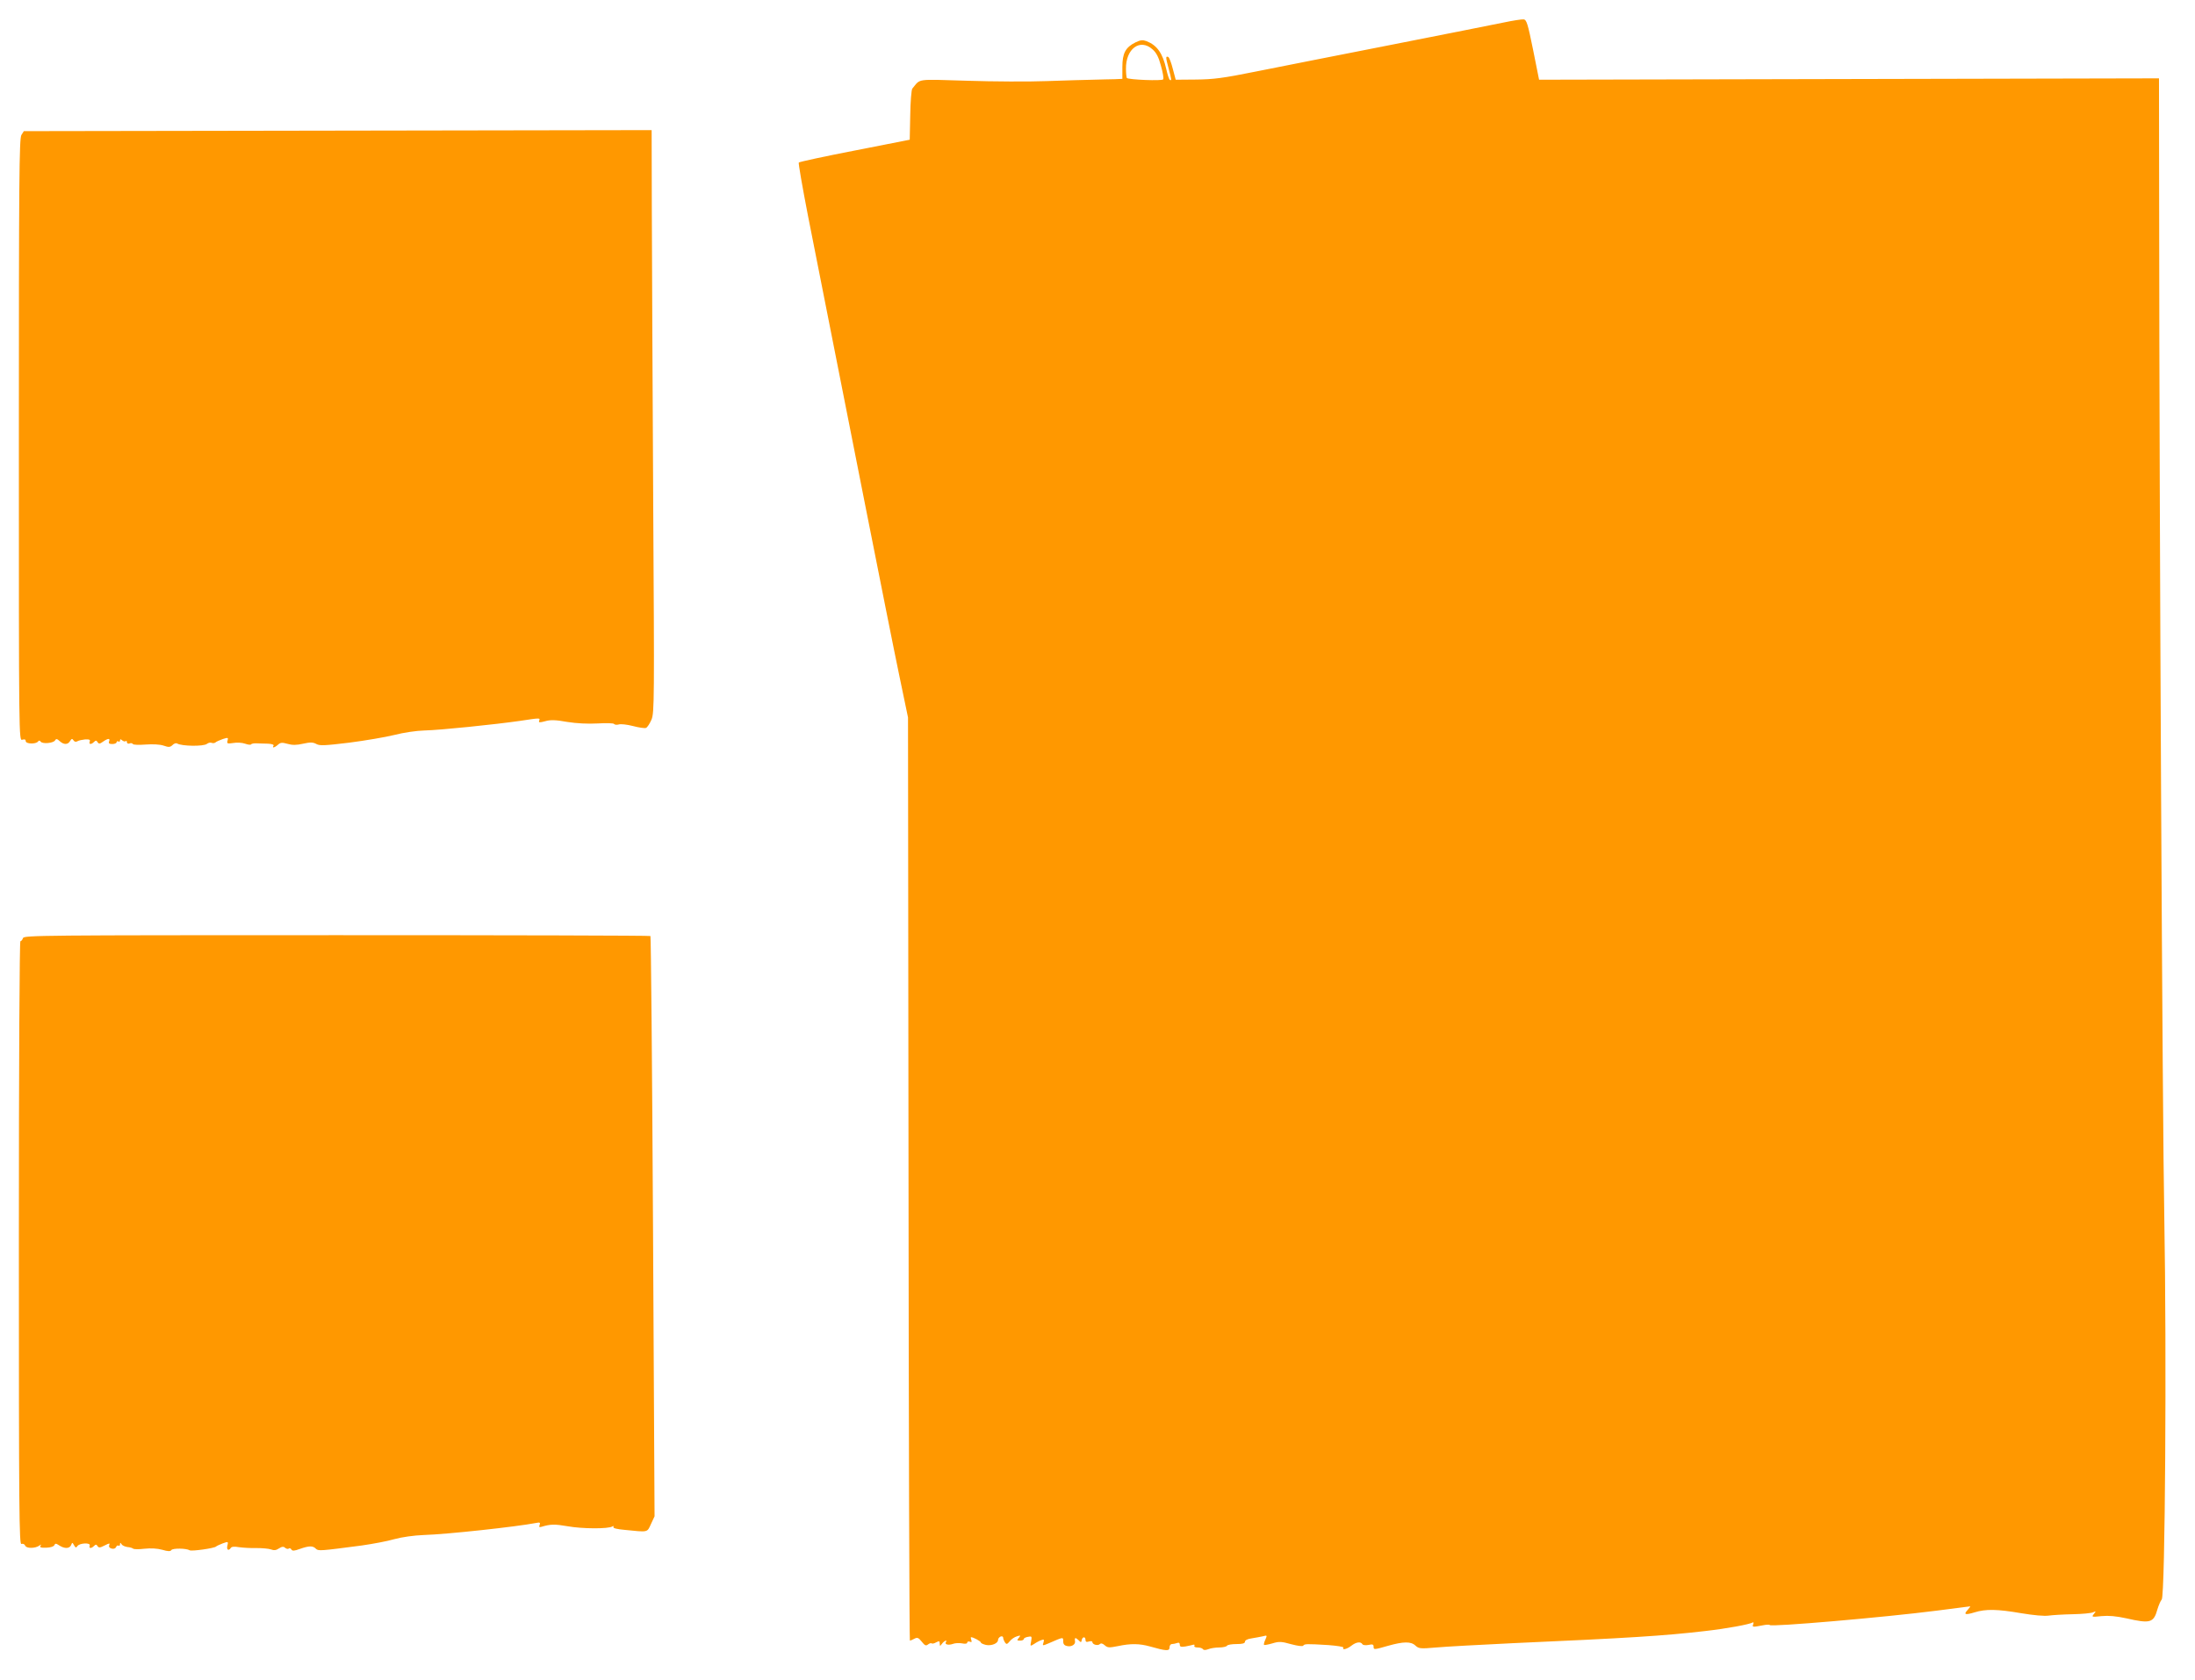
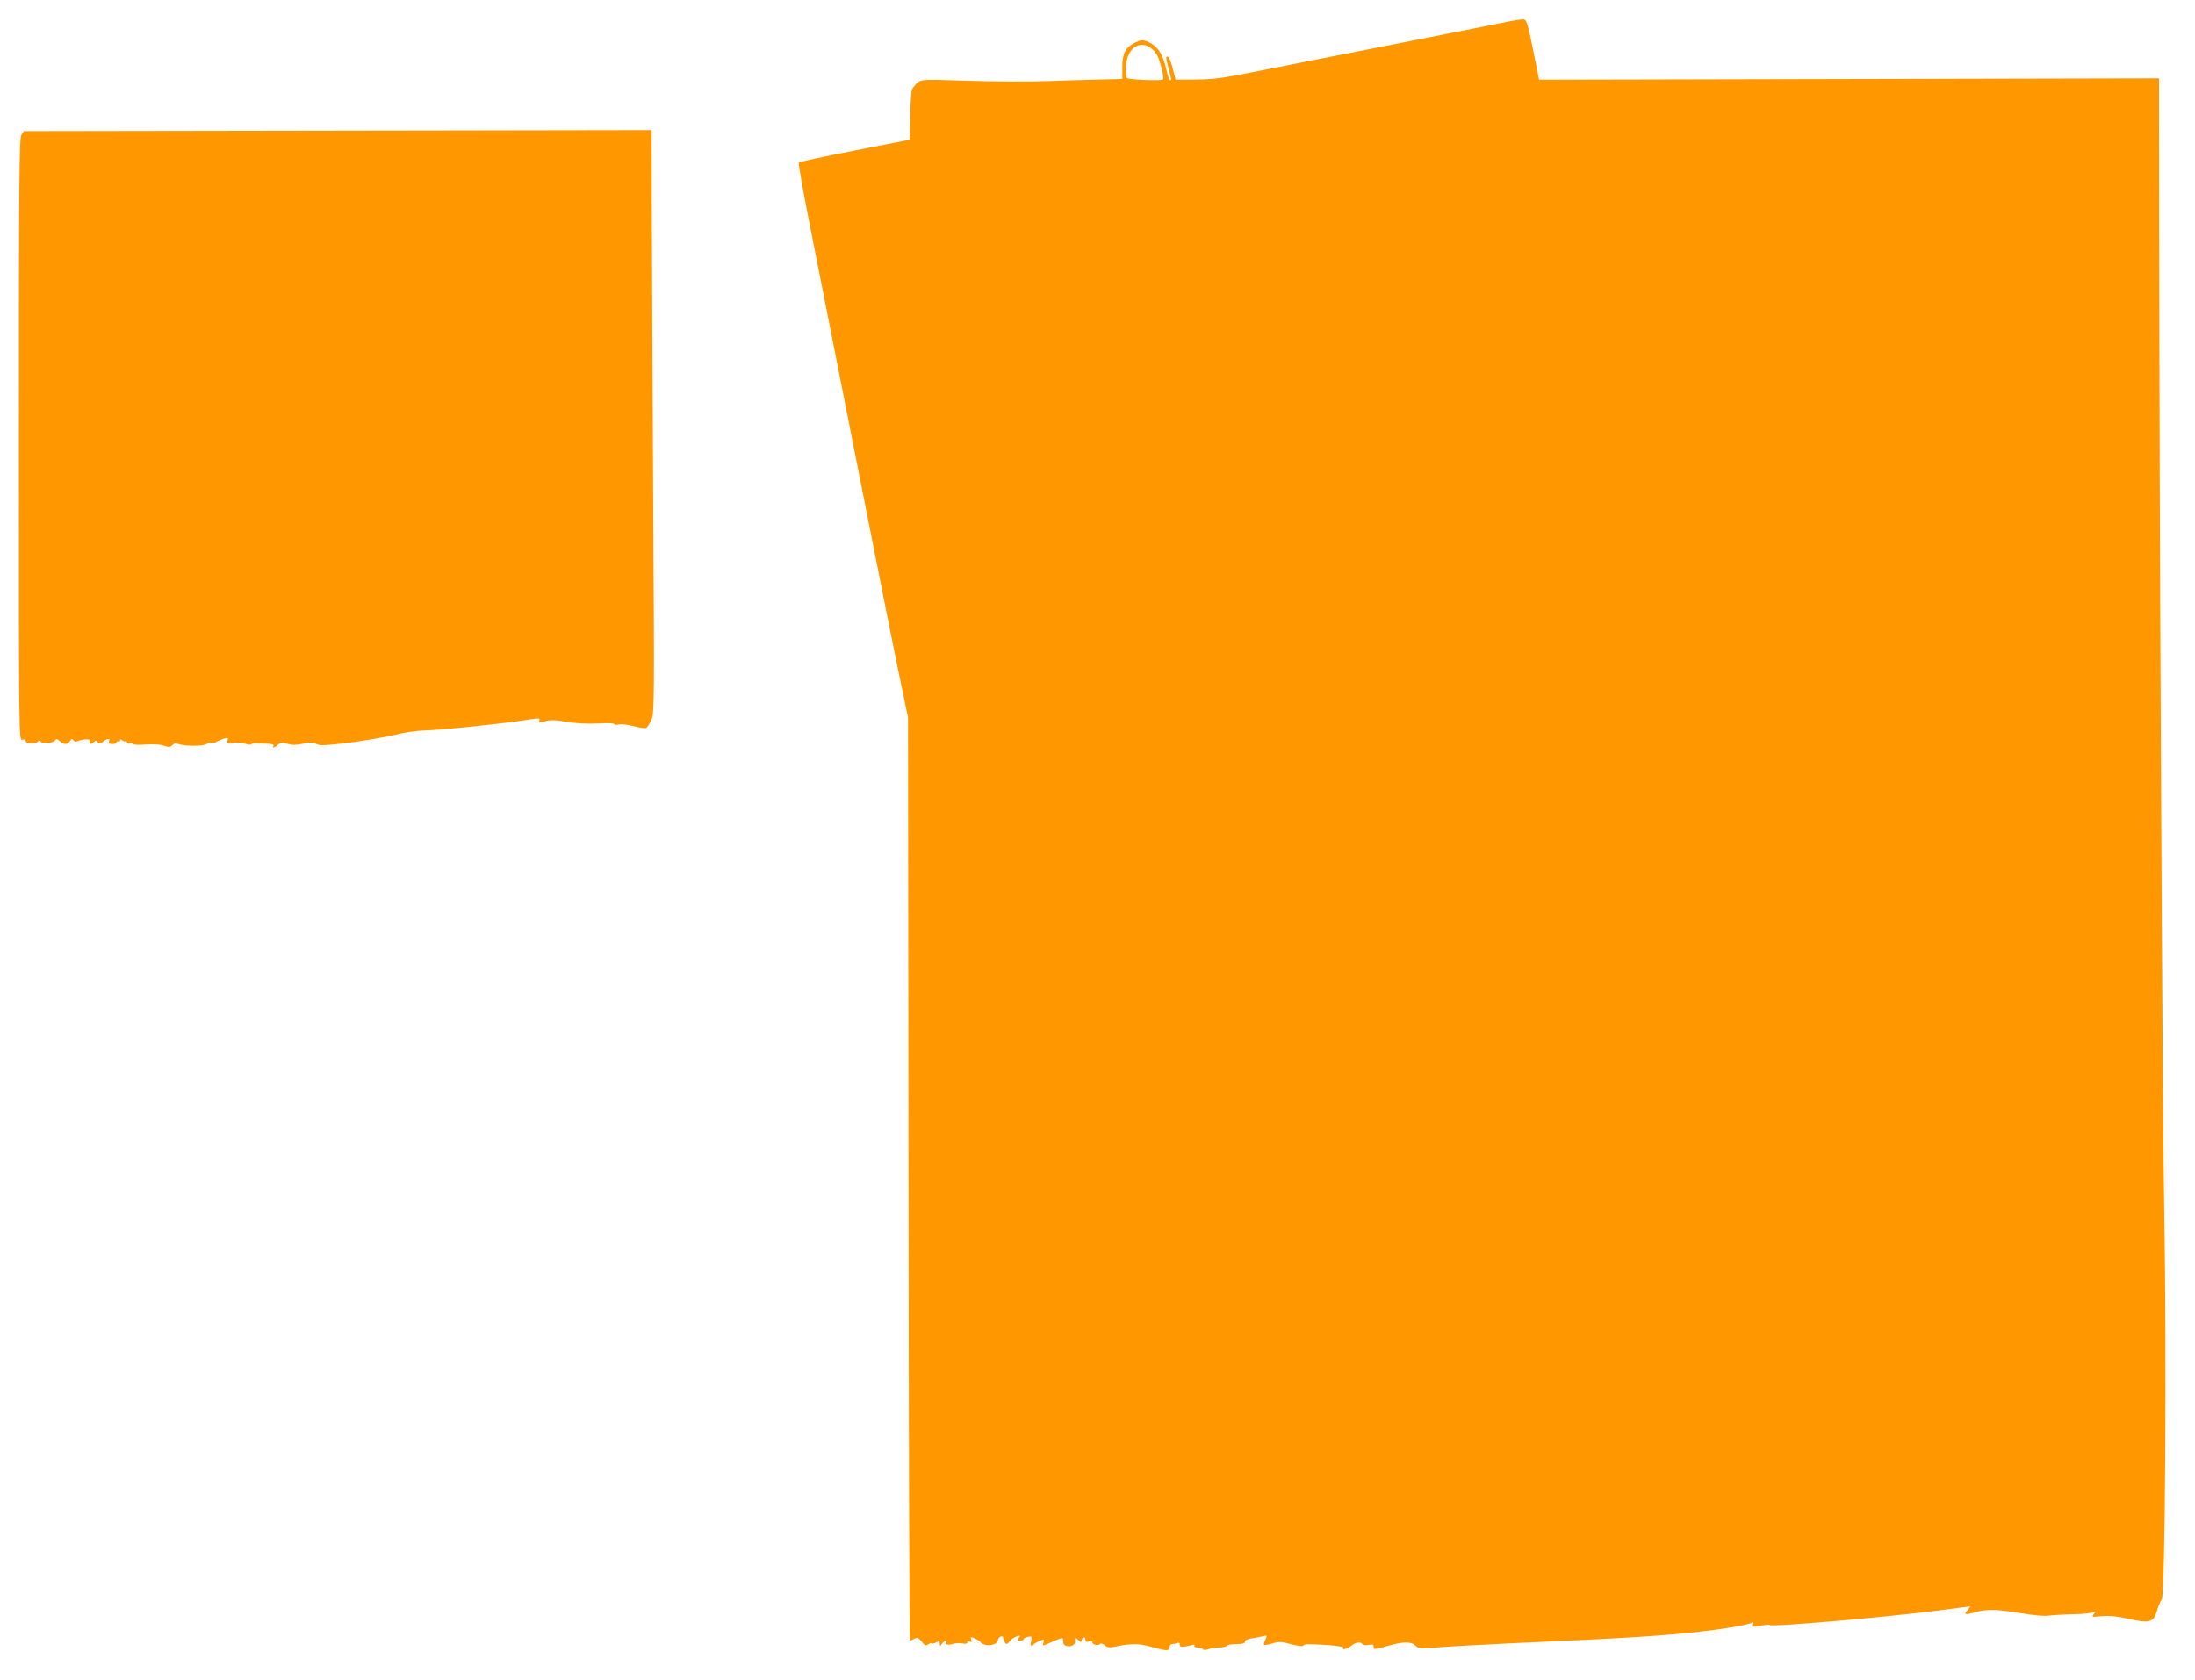
<svg xmlns="http://www.w3.org/2000/svg" version="1.0" width="1280pt" height="980pt" viewBox="0 0 1280 980" preserveAspectRatio="xMidYMid meet">
  <g transform="translate(0,980) scale(0.1,-0.1)" fill="#ff9800" stroke="none">
    <path d="M8770 9669 c-52 -11 -347 -69 -655 -130 -308 -60 -663 -131 -790 -156 -193 -39 -249 -46 -350 -47 l-119 -1 -17 64 c-9 36 -21 67 -27 69 -15 5 -15 -1 3 -68 17 -64 18 -73 7 -66 -5 3 -14 31 -21 63 -21 93 -54 139 -115 163 -23 8 -35 7 -64 -7 -59 -29 -77 -64 -77 -144 l0 -69 -45 -2 c-25 0 -81 -2 -125 -3 -44 -1 -165 -4 -270 -8 -104 -4 -314 -3 -465 2 -304 9 -270 14 -320 -46 -5 -6 -11 -76 -12 -155 l-3 -143 -320 -63 c-176 -34 -323 -66 -327 -70 -3 -4 21 -142 53 -307 70 -352 146 -737 339 -1715 78 -393 164 -827 193 -965 l52 -250 3 -2692 c1 -1481 5 -2693 8 -2693 3 0 15 5 26 11 17 9 24 7 43 -17 18 -23 25 -26 37 -16 8 6 17 9 21 6 3 -3 15 -1 26 6 18 9 21 8 21 -7 1 -17 1 -17 14 0 13 17 32 24 22 8 -9 -14 16 -19 41 -10 13 5 36 6 53 3 19 -4 30 -2 30 4 0 6 7 9 15 6 11 -5 13 -2 9 10 -3 9 -4 16 -1 16 13 0 57 -24 57 -31 0 -4 13 -10 29 -14 33 -7 71 9 71 29 0 8 7 16 15 20 8 3 15 0 15 -7 0 -7 5 -19 10 -27 9 -13 13 -12 28 6 9 12 28 25 42 29 22 7 23 6 11 -9 -12 -14 -11 -16 8 -16 11 0 21 4 21 9 0 5 11 11 24 13 23 5 24 3 19 -26 -6 -30 -6 -30 18 -15 13 9 32 19 42 22 15 6 17 3 12 -14 -7 -20 -6 -20 32 -4 85 37 83 37 83 11 0 -17 7 -25 25 -28 24 -5 47 10 44 28 -4 22 2 24 19 8 16 -16 17 -16 20 -1 4 21 22 22 22 1 0 -11 6 -14 20 -9 11 3 20 2 20 -3 0 -15 32 -24 44 -12 6 6 16 4 28 -7 17 -15 26 -15 77 -5 75 16 126 15 187 -2 95 -27 114 -28 114 -6 0 11 6 20 14 20 8 0 21 3 30 6 10 4 16 1 16 -10 0 -12 7 -14 33 -10 17 3 38 8 45 10 7 2 10 -1 7 -6 -3 -6 5 -10 19 -10 14 0 27 -4 31 -10 4 -6 15 -6 31 0 14 6 43 10 64 10 21 0 42 5 45 10 3 6 28 10 56 10 35 0 49 4 49 14 0 8 15 16 38 19 20 3 50 9 65 12 27 7 27 7 16 -19 -7 -14 -10 -28 -8 -31 3 -2 25 2 49 9 39 12 53 11 110 -5 38 -10 67 -14 70 -8 7 10 18 11 147 3 51 -4 90 -10 87 -15 -10 -16 21 -9 46 11 28 22 55 26 65 9 4 -6 19 -7 36 -4 22 5 29 3 29 -9 0 -20 1 -20 85 4 89 25 133 26 159 1 20 -18 29 -19 121 -11 55 5 255 16 445 25 676 30 885 43 1124 71 125 14 259 39 277 50 5 3 6 -2 3 -10 -7 -18 -5 -18 54 -7 23 5 42 5 42 2 0 -13 671 45 975 84 105 14 192 25 194 25 2 0 -4 -9 -14 -20 -26 -28 -16 -32 40 -15 65 20 131 19 271 -5 72 -12 136 -18 161 -14 22 3 86 7 140 8 54 1 107 6 118 11 18 8 19 7 5 -10 -14 -18 -12 -18 45 -12 42 4 85 0 145 -13 140 -32 159 -26 181 53 7 23 18 49 25 57 20 24 29 1433 15 2225 -11 581 -29 4053 -30 5874 l-1 774 -1807 -4 -1808 -4 -35 175 c-31 153 -38 175 -55 177 -11 1 -63 -7 -115 -18z m-2049 -157 c22 -19 36 -46 49 -96 11 -38 17 -73 13 -79 -6 -10 -201 -2 -212 8 -2 3 -5 27 -5 53 -2 117 82 180 155 114z" />
    <path d="M125 9013 c-13 -19 -15 -260 -15 -1778 0 -1752 0 -1756 20 -1750 14 4 20 2 20 -8 0 -17 60 -19 72 -2 5 7 11 6 15 -1 11 -15 74 -9 84 7 6 11 12 10 27 -4 24 -22 48 -22 61 1 9 14 12 15 20 3 5 -8 14 -10 22 -5 8 5 28 9 46 11 24 1 31 -2 26 -13 -6 -17 9 -18 25 -2 10 10 15 10 21 -1 7 -11 13 -11 32 3 29 20 43 21 35 1 -4 -11 1 -15 19 -15 14 0 25 5 25 11 0 5 5 7 10 4 6 -3 10 -1 10 6 0 8 3 9 13 0 8 -6 17 -8 20 -4 4 3 7 1 7 -6 0 -7 7 -11 15 -8 8 4 17 2 20 -3 3 -5 36 -6 74 -3 42 3 82 1 104 -6 31 -11 39 -10 53 3 8 9 21 13 27 9 27 -16 154 -18 174 -2 7 6 19 9 27 6 7 -3 17 -2 22 2 5 5 24 13 43 20 31 10 33 9 28 -9 -5 -18 -1 -19 33 -14 22 4 52 2 69 -4 17 -6 33 -8 35 -4 2 4 17 7 33 6 15 0 45 -2 66 -2 23 -1 36 -6 32 -12 -10 -15 6 -12 26 6 14 13 24 14 56 5 28 -8 52 -8 91 1 41 9 57 9 77 -2 20 -11 51 -9 192 8 92 12 211 32 263 45 54 14 130 25 175 26 91 2 411 35 557 56 119 18 119 18 112 1 -4 -11 2 -12 35 -3 31 9 62 8 128 -4 57 -9 120 -12 178 -9 50 3 93 2 96 -3 4 -5 16 -6 27 -3 11 4 48 0 83 -9 34 -9 68 -14 76 -11 8 3 22 25 32 48 17 41 17 108 10 1288 -4 685 -7 1449 -8 1698 l-1 453 -1830 -3 -1831 -3 -14 -22z" />
-     <path d="M134 4328 c-3 -10 -10 -18 -15 -18 -5 0 -9 -679 -9 -1761 0 -1581 2 -1761 15 -1755 9 3 18 -1 22 -10 6 -17 58 -17 82 0 11 8 13 8 7 -1 -5 -10 4 -12 34 -11 25 1 44 7 47 15 5 11 9 11 29 -2 31 -20 60 -19 69 3 6 16 7 16 17 -2 8 -14 12 -16 19 -5 12 19 80 22 72 3 -6 -17 9 -18 25 -2 10 10 15 10 21 -1 7 -10 14 -10 41 4 28 14 32 15 27 2 -4 -10 2 -17 14 -20 12 -3 22 0 26 9 3 8 9 11 14 8 5 -3 9 1 9 8 0 11 2 11 9 0 4 -7 20 -14 34 -16 15 -1 30 -6 34 -10 4 -3 33 -4 65 0 37 4 75 2 104 -6 33 -10 48 -10 53 -2 7 12 88 11 107 -1 11 -7 146 12 154 22 3 3 20 11 38 18 33 12 34 11 28 -13 -6 -24 7 -33 20 -13 4 7 21 9 48 4 22 -3 68 -6 101 -5 33 0 71 -3 85 -8 18 -7 31 -5 47 6 17 11 27 12 36 3 8 -6 17 -8 21 -4 4 4 11 2 15 -5 6 -10 17 -9 50 3 54 19 76 19 93 1 15 -14 24 -13 268 19 63 9 149 25 190 37 43 12 115 22 170 24 138 4 546 49 654 70 24 5 28 3 23 -11 -5 -12 -3 -15 11 -11 53 16 77 16 153 3 83 -15 237 -16 260 -1 7 4 9 3 6 -3 -4 -7 21 -13 66 -17 139 -14 130 -16 153 34 l21 45 -9 1690 c-5 929 -12 1692 -15 1695 -2 3 -826 5 -1829 5 -1729 0 -1825 -1 -1830 -17z" />
  </g>
</svg>